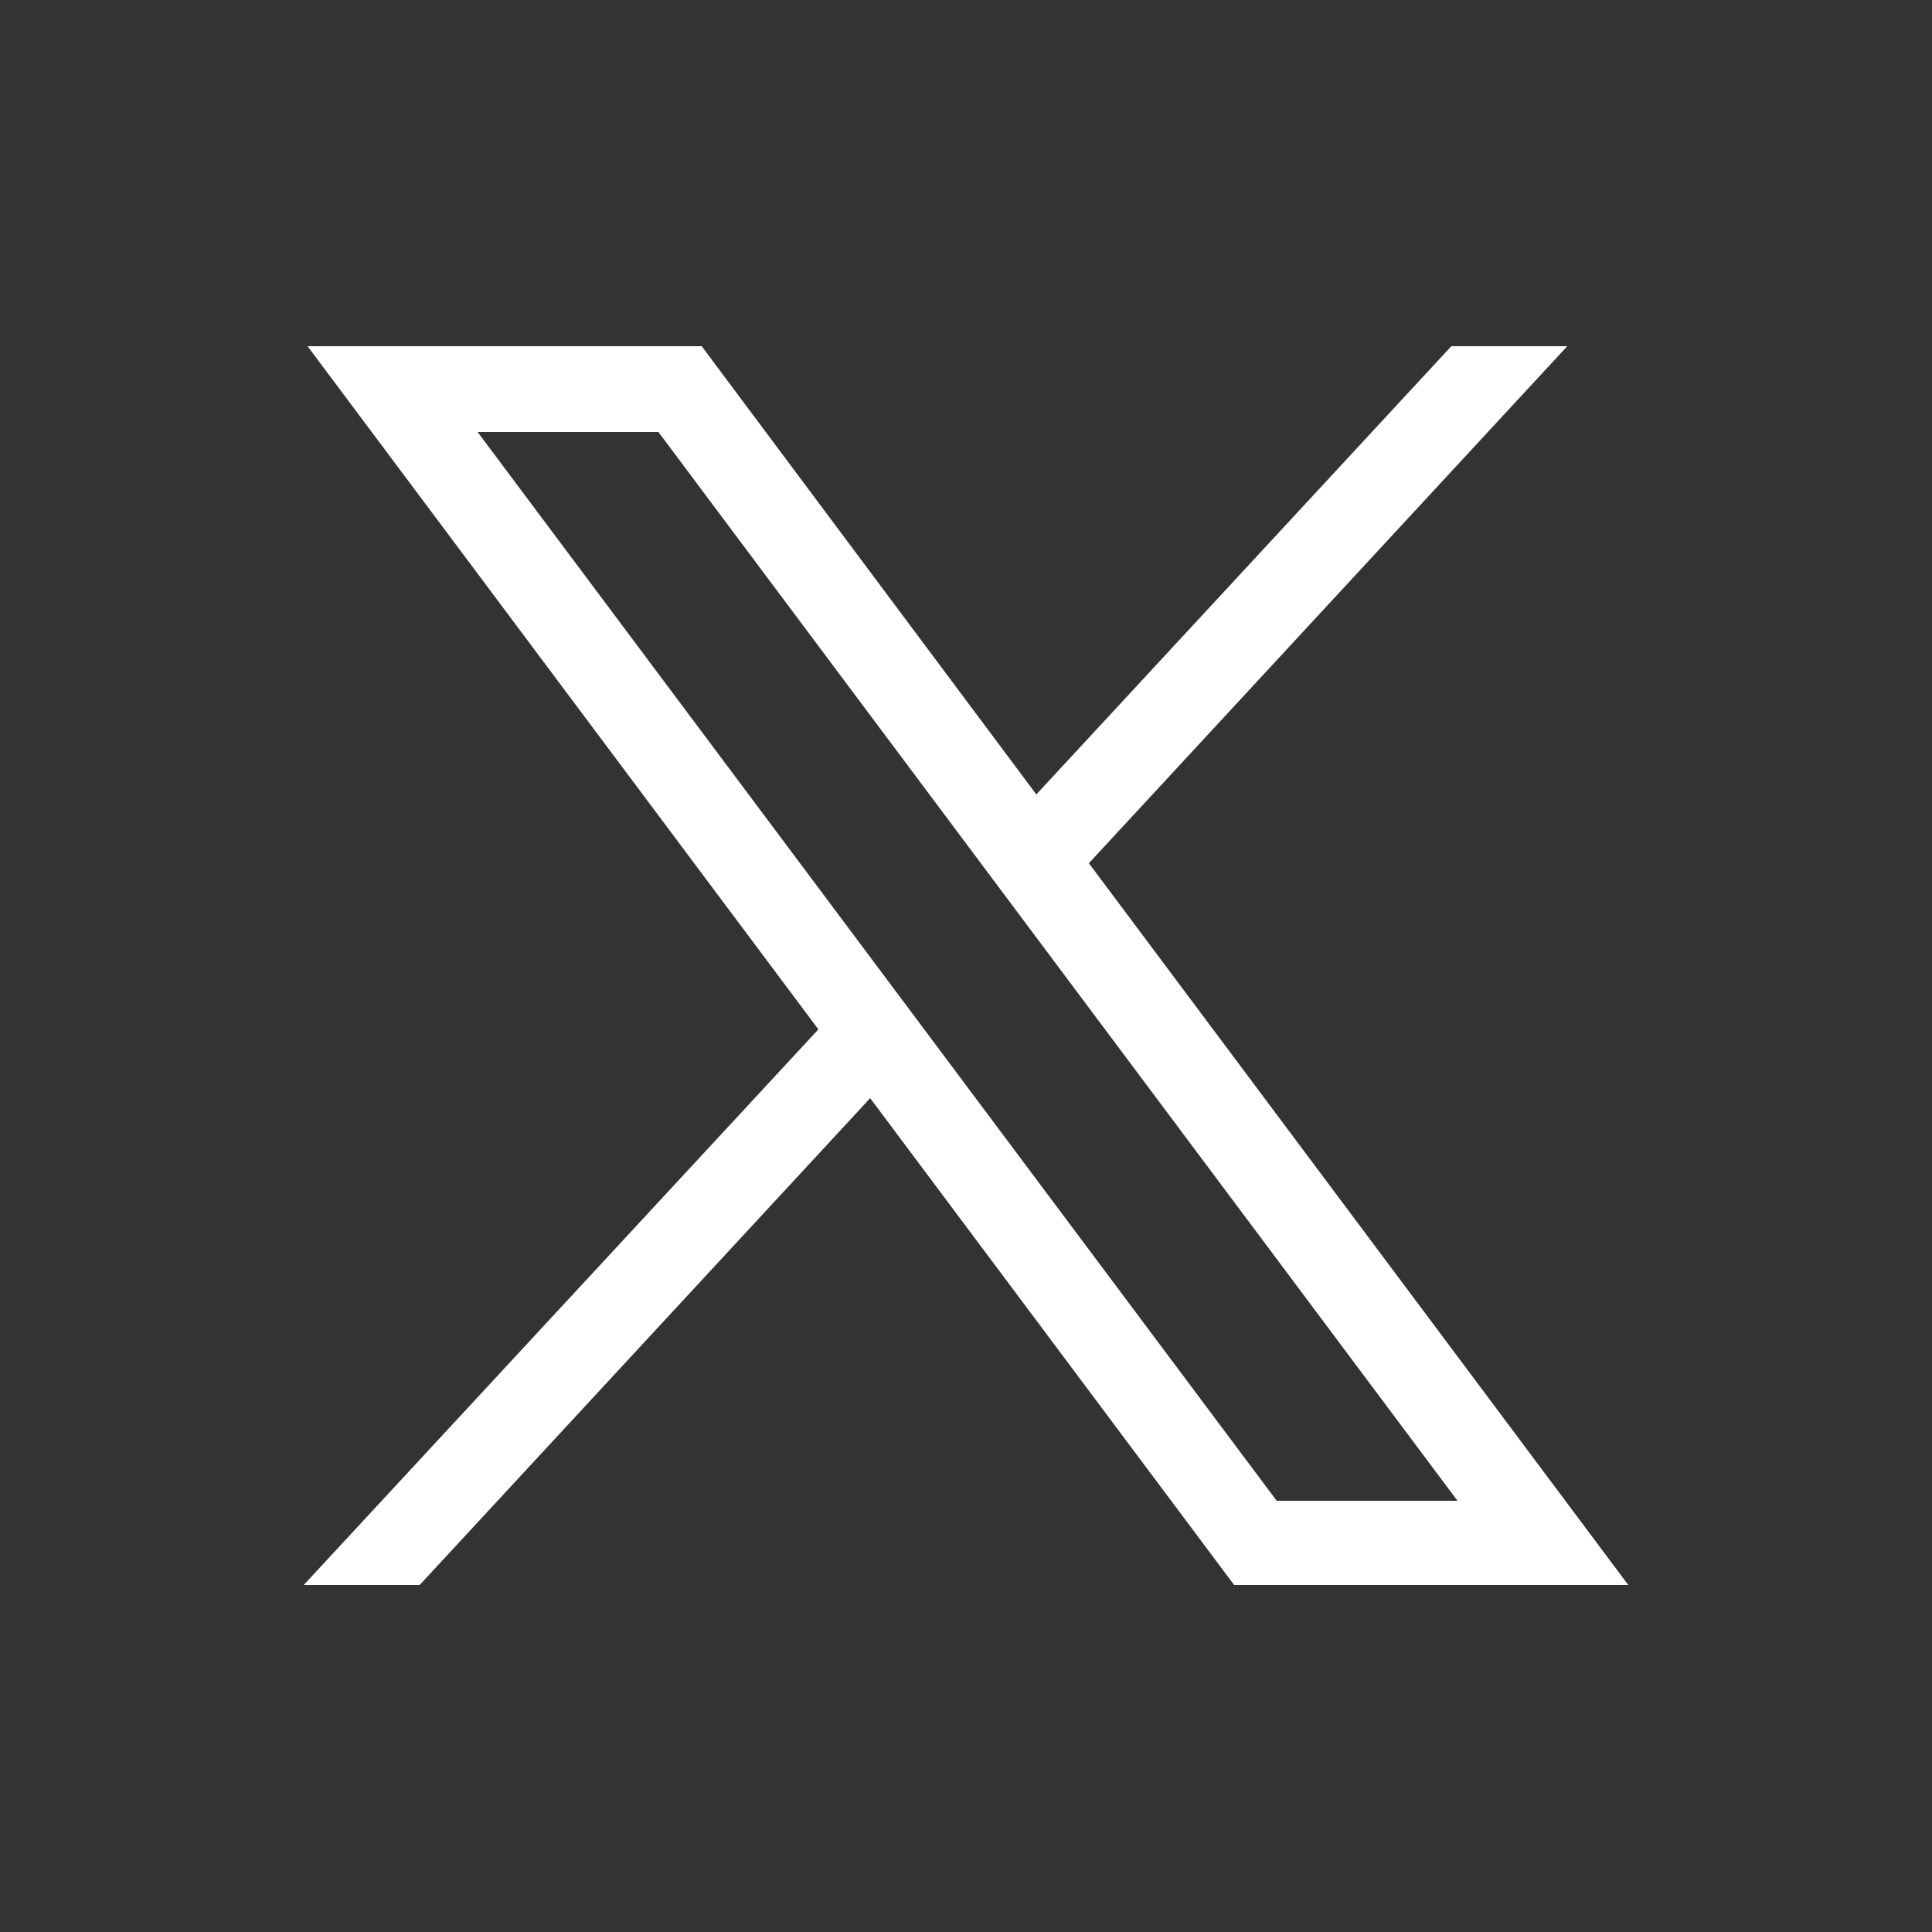
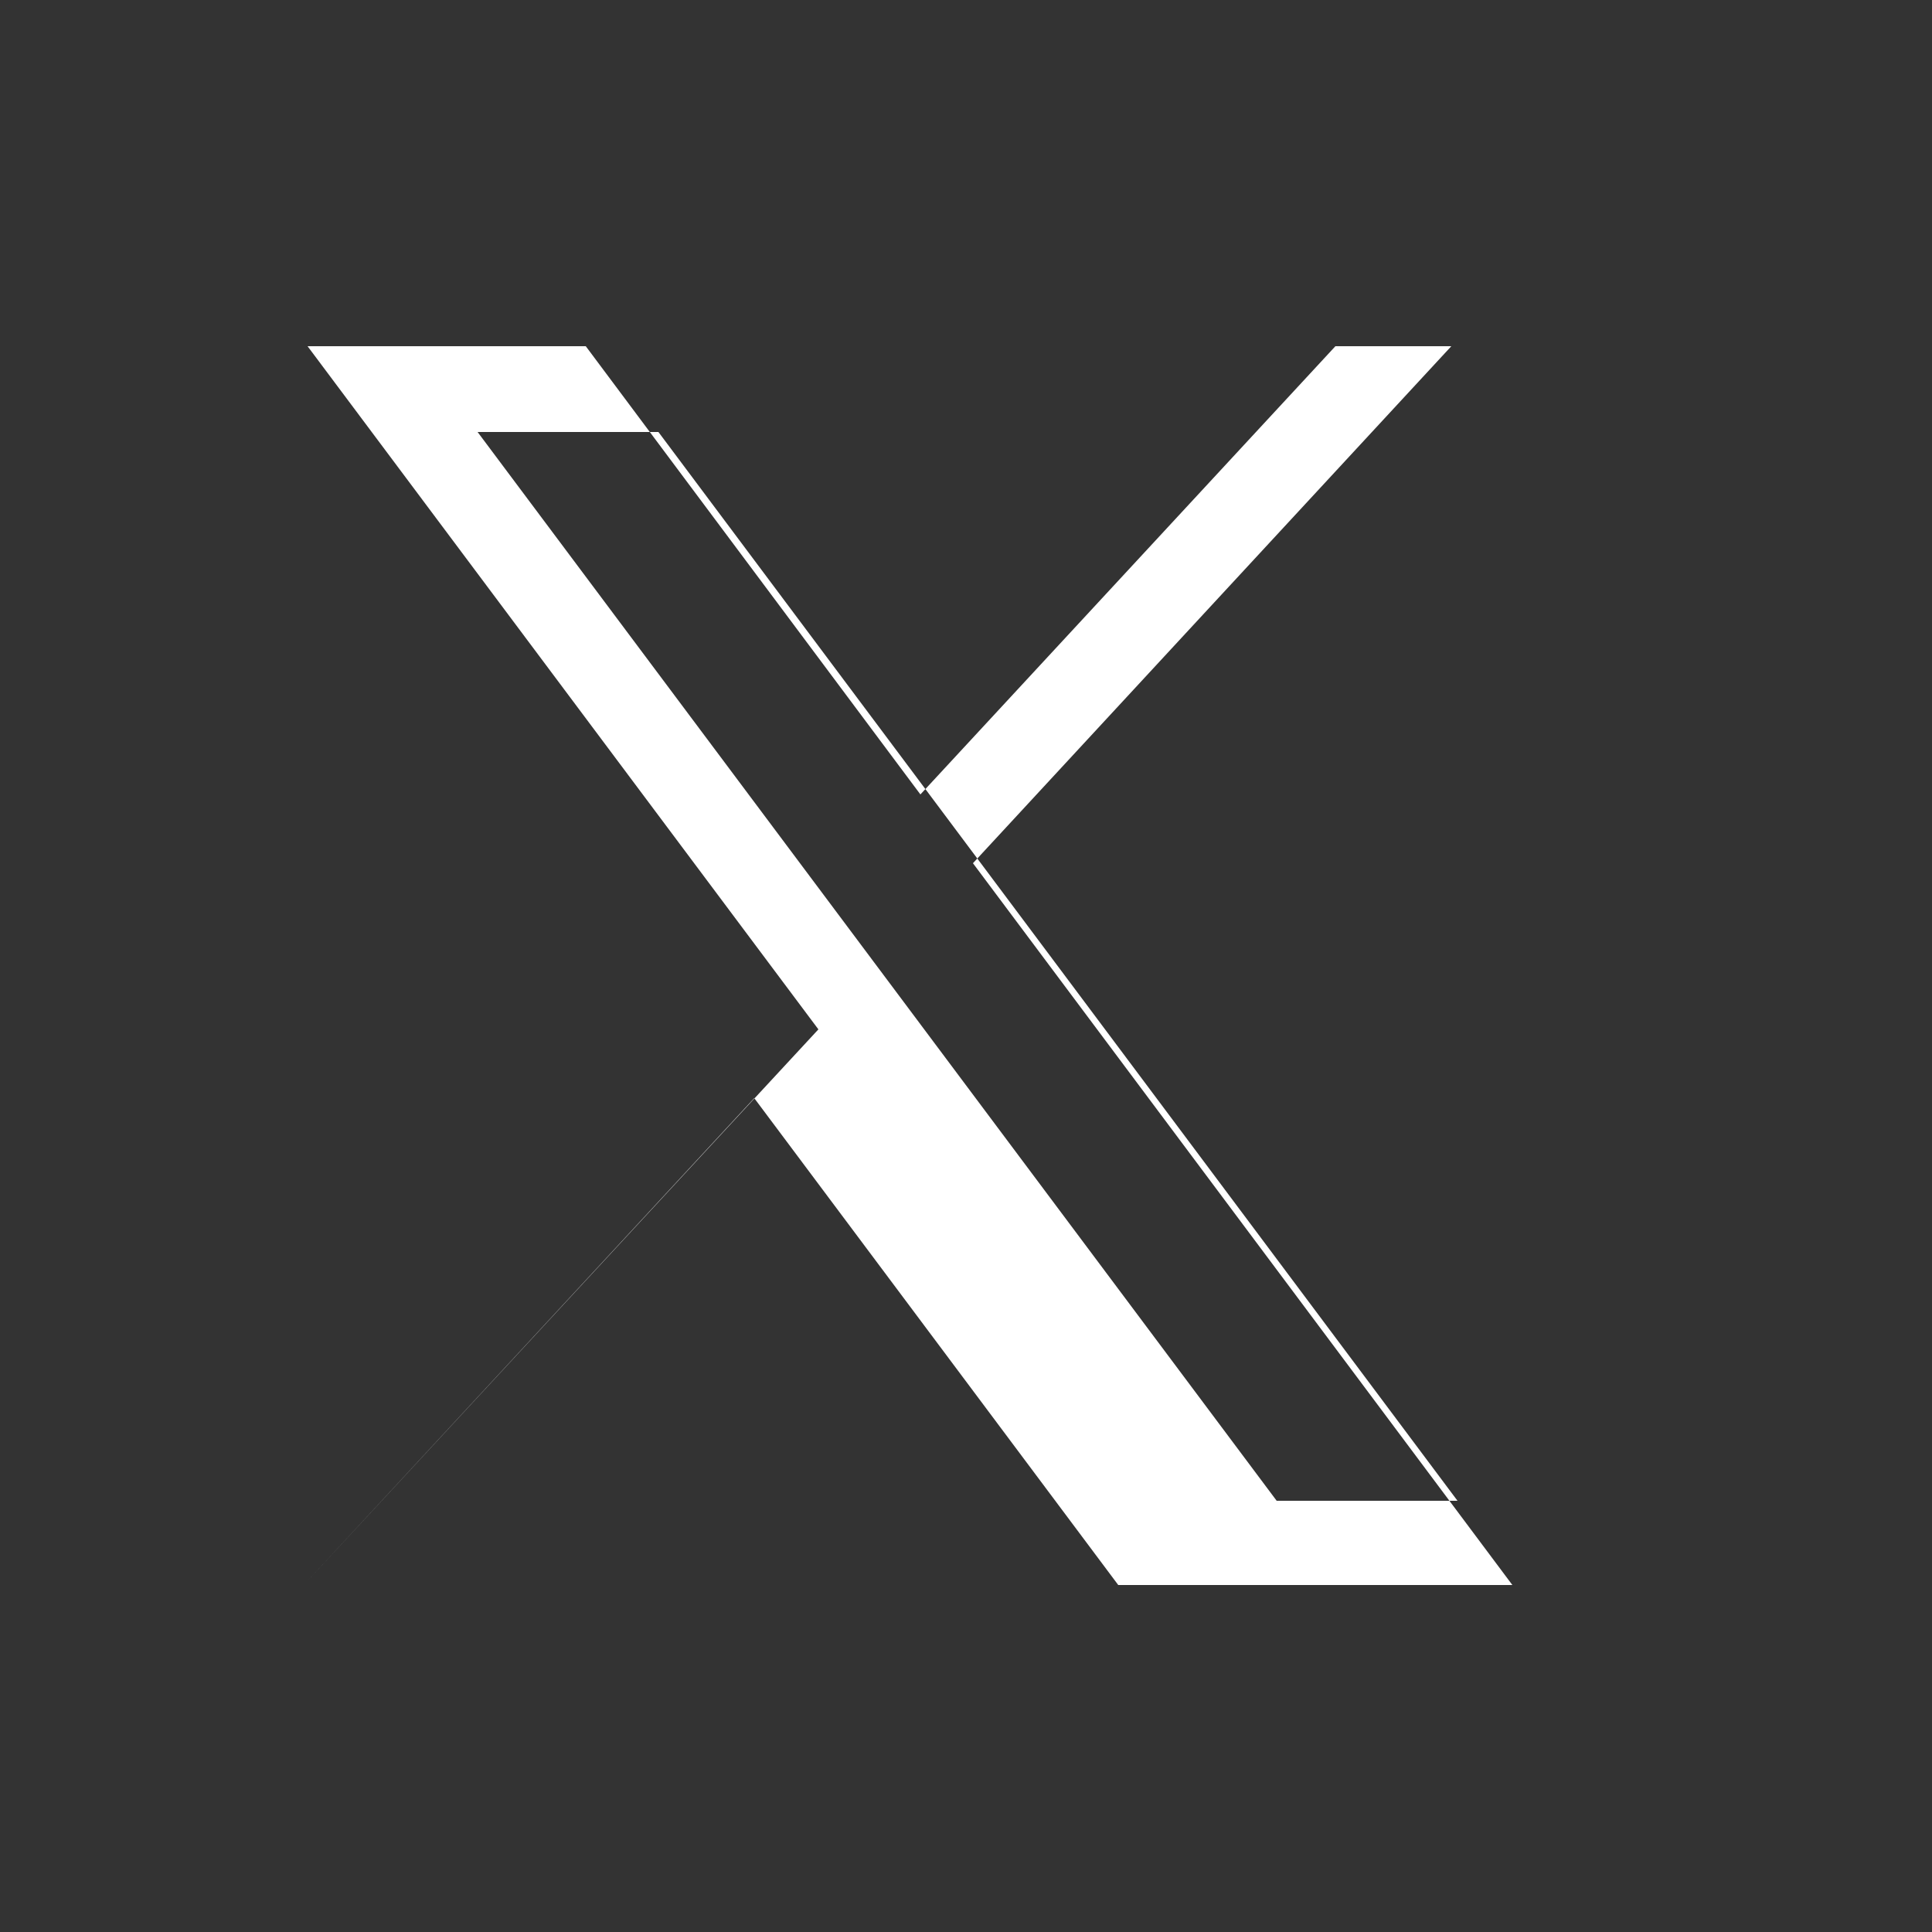
<svg xmlns="http://www.w3.org/2000/svg" width="25" height="25" viewBox="0 0 25 25">
  <rect x="0" y="0" width="25" height="25" fill="#333333" stroke="none" />
  <defs>
    <style>.cls-1{fill:none;}.cls-1,.cls-2{stroke-width:0px;}.cls-2{fill:#fff;}</style>
  </defs>
  <g id="Layer_1">
-     <rect class="cls-1" width="25" height="25" />
-   </g>
+     </g>
  <g id="Layer_2">
    <g id="layer1">
-       <path id="path1009" class="cls-2" d="M3.98,4.48l6.61,8.84-6.66,7.19h1.5l5.83-6.3,4.71,6.3h5.1l-6.98-9.34,6.19-6.69h-1.5l-5.37,5.8-4.33-5.8H3.98ZM6.18,5.59h2.34l10.34,13.83h-2.34L6.18,5.59Z" />
+       <path id="path1009" class="cls-2" d="M3.98,4.48l6.61,8.84-6.66,7.19l5.83-6.3,4.71,6.3h5.1l-6.98-9.34,6.19-6.69h-1.5l-5.37,5.8-4.33-5.8H3.98ZM6.18,5.59h2.34l10.34,13.83h-2.34L6.18,5.59Z" />
    </g>
  </g>
</svg>